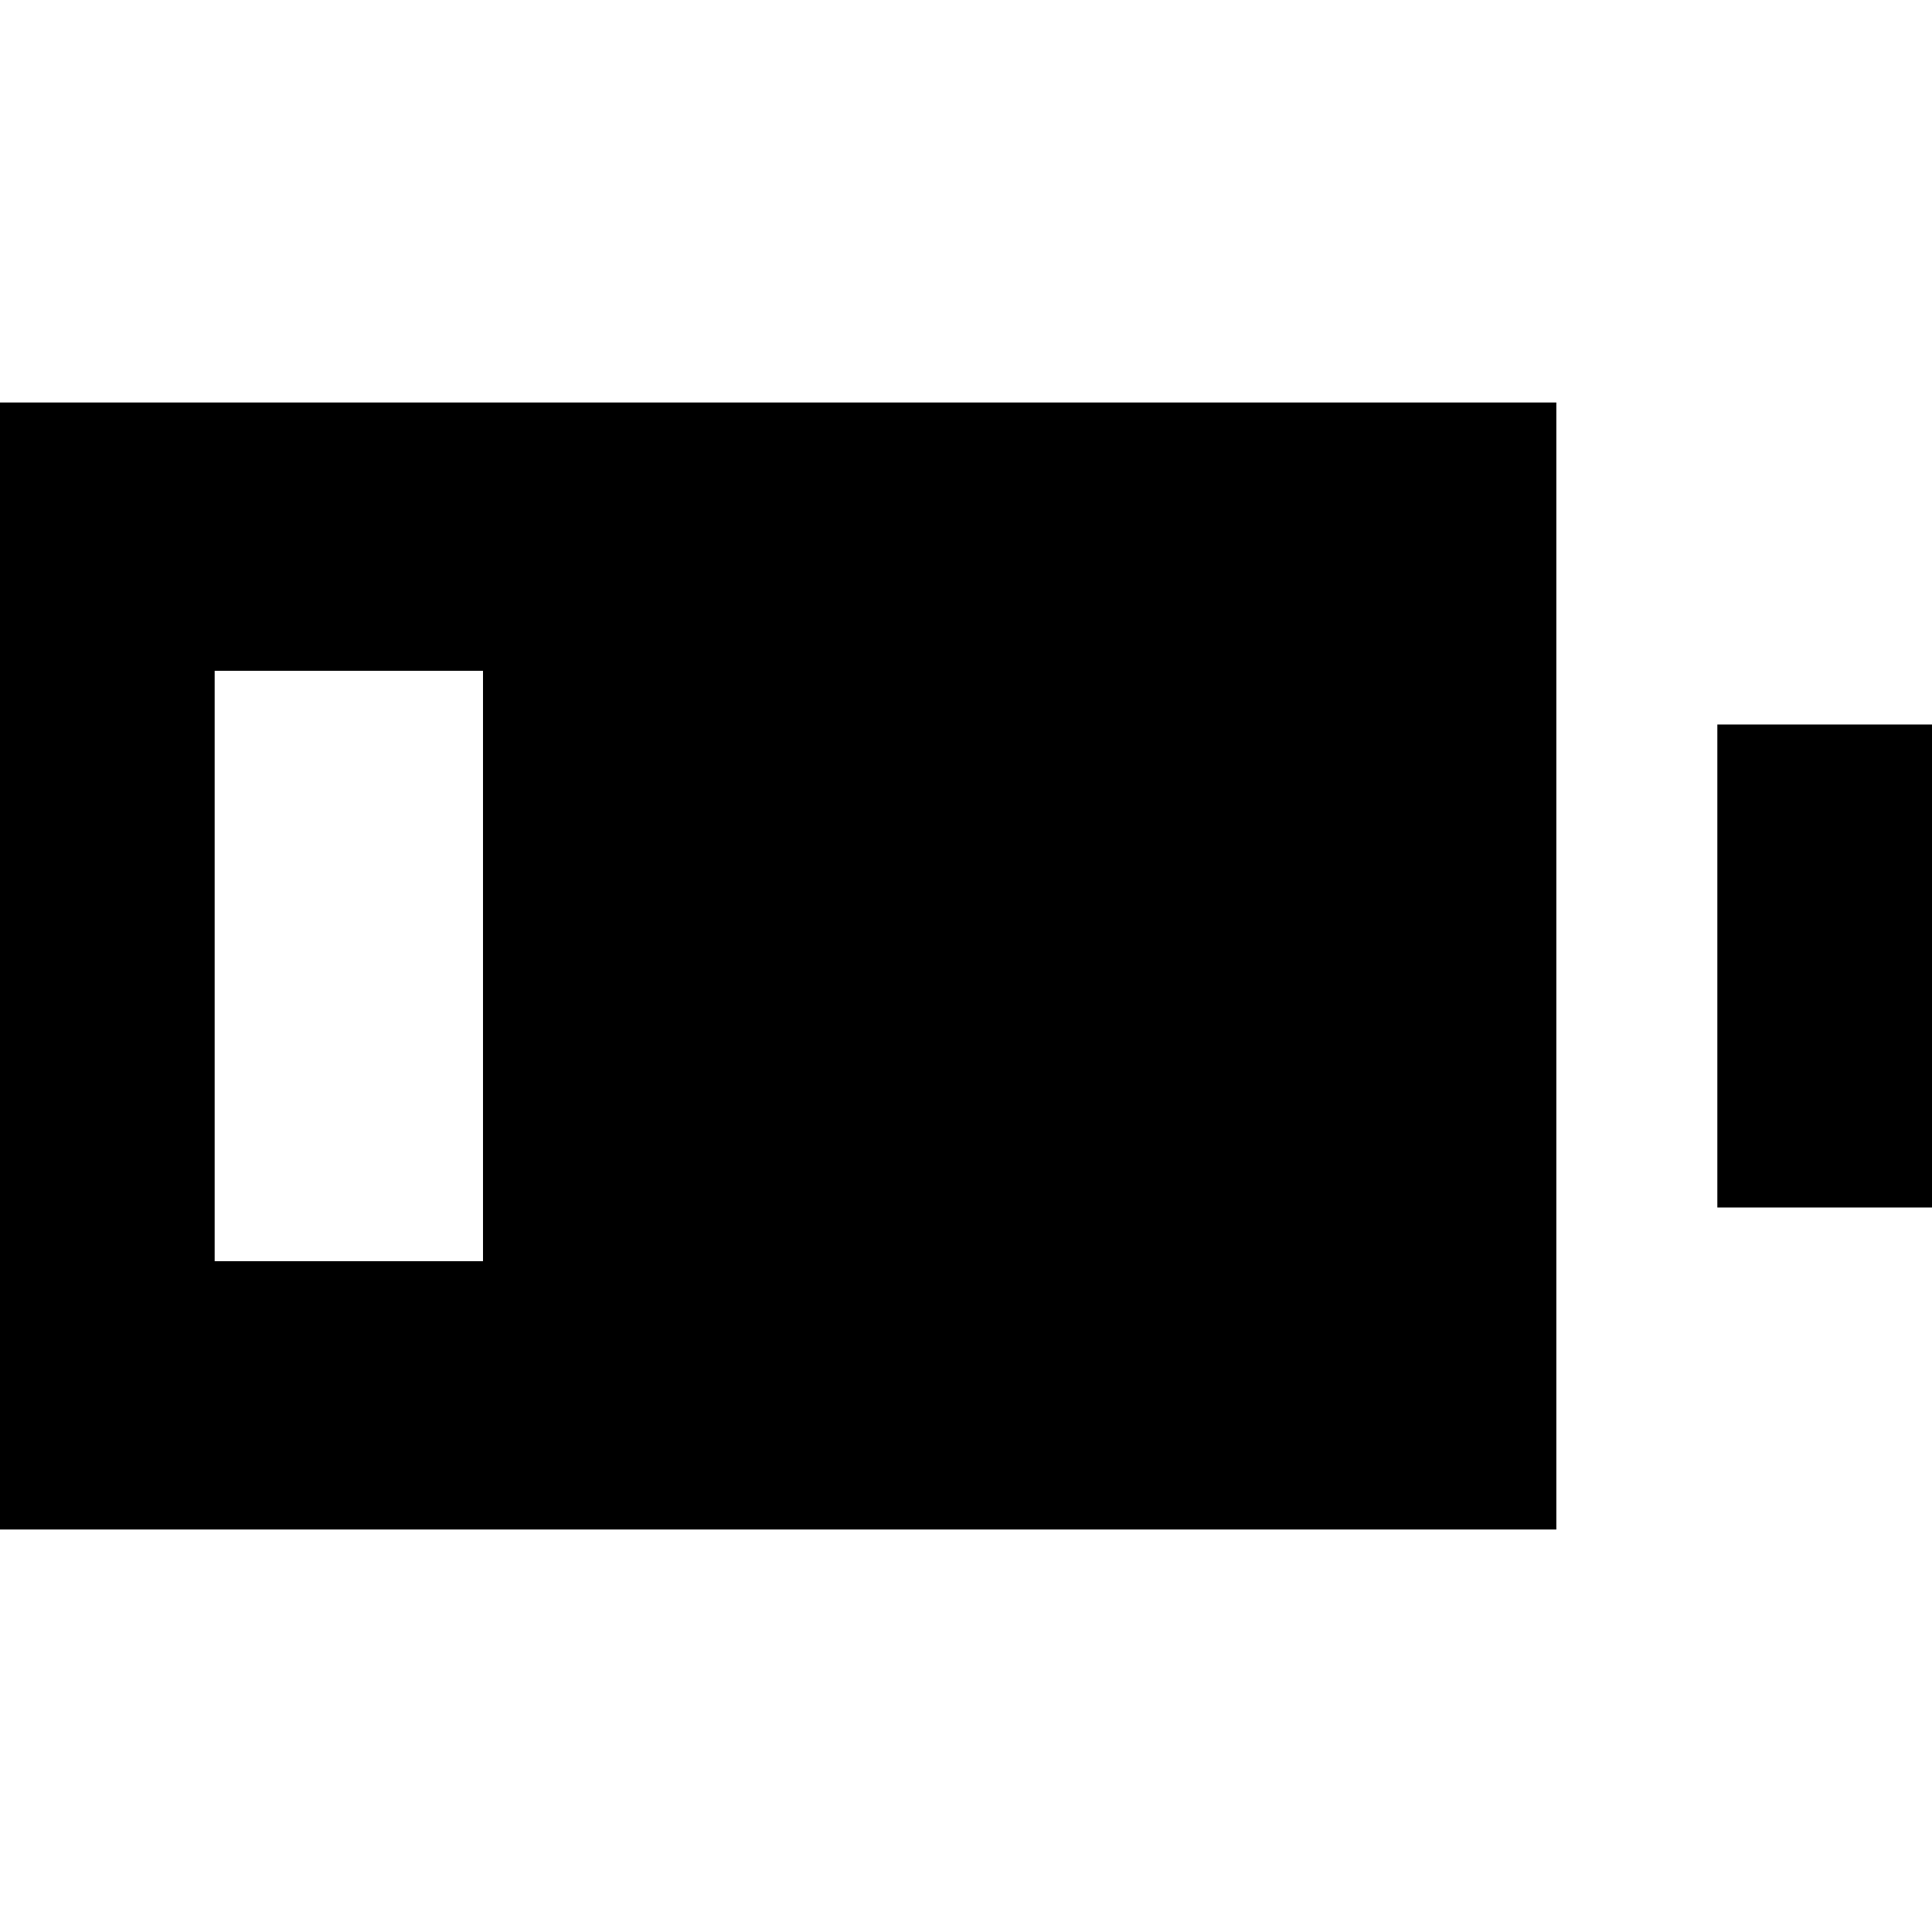
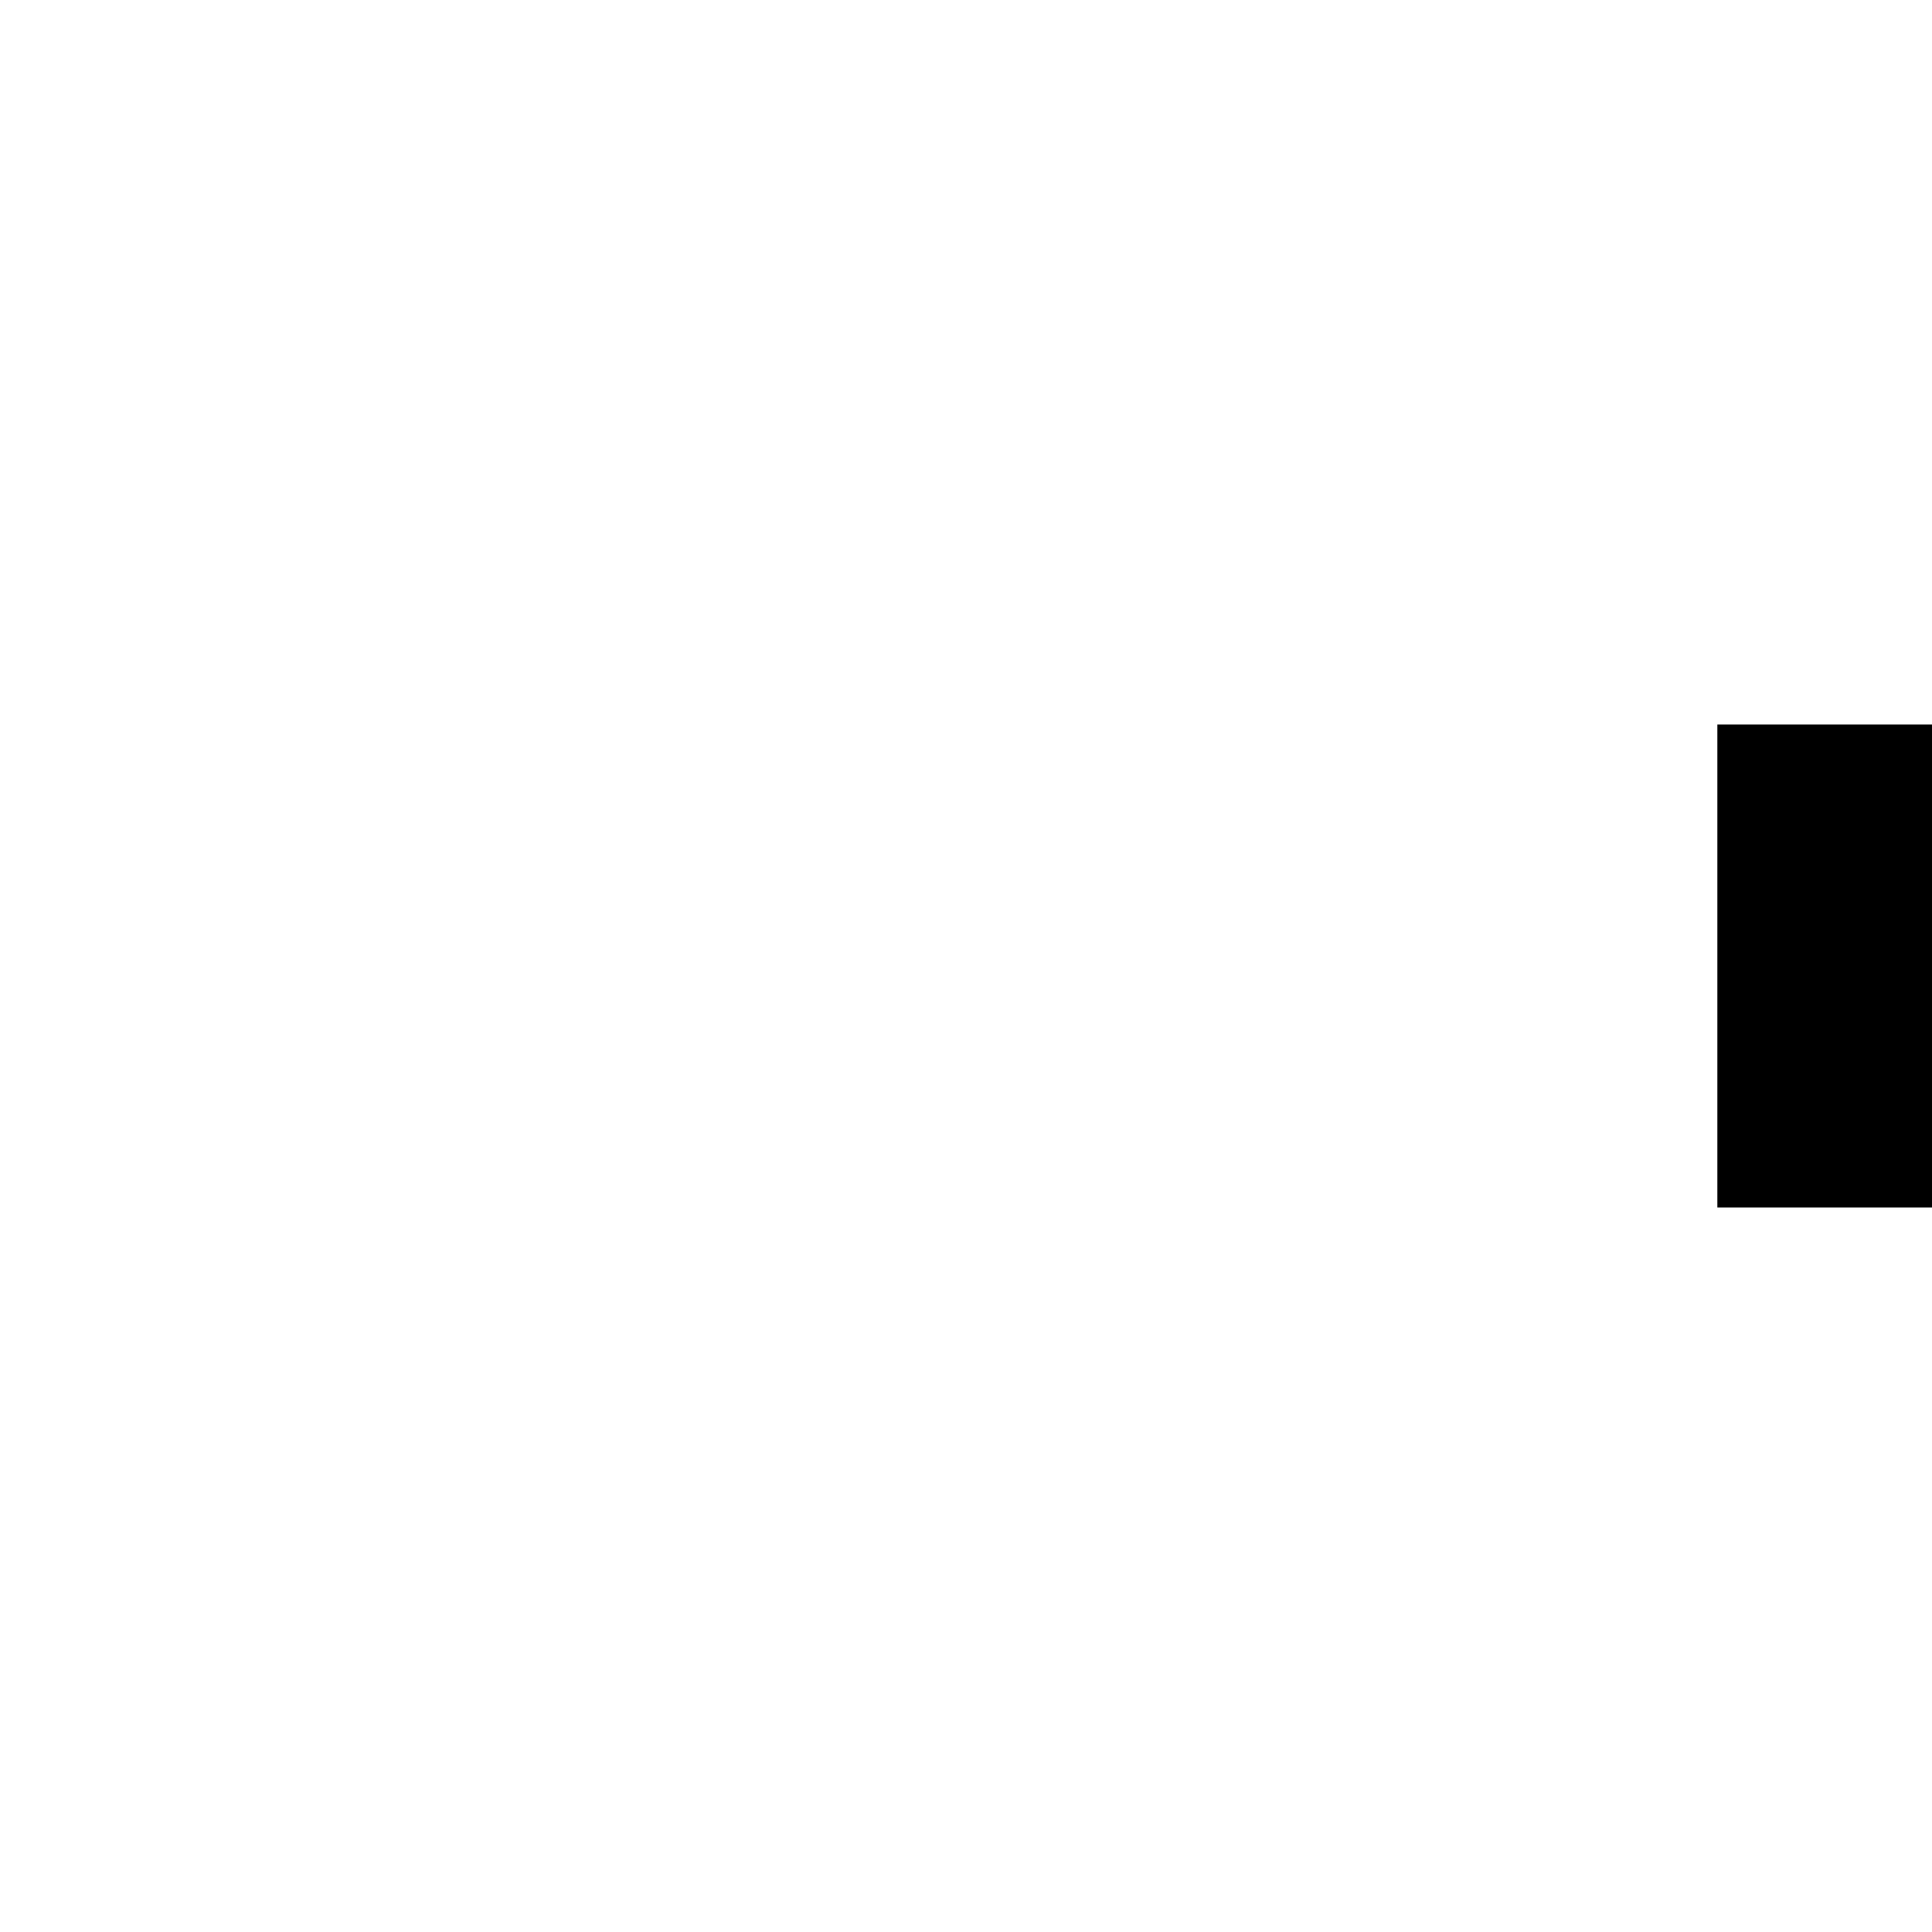
<svg xmlns="http://www.w3.org/2000/svg" fill="#000000" version="1.1" id="Layer_1" viewBox="0 0 512 512" xml:space="preserve">
  <g>
    <g>
-       <path d="M0,106.667v298.667h412.444V106.667H0z M128,334.222H56.889V177.778H128V334.222z" />
-     </g>
+       </g>
  </g>
  <g>
    <g>
      <rect x="455.111" y="192" width="56.889" height="128" />
    </g>
  </g>
</svg>